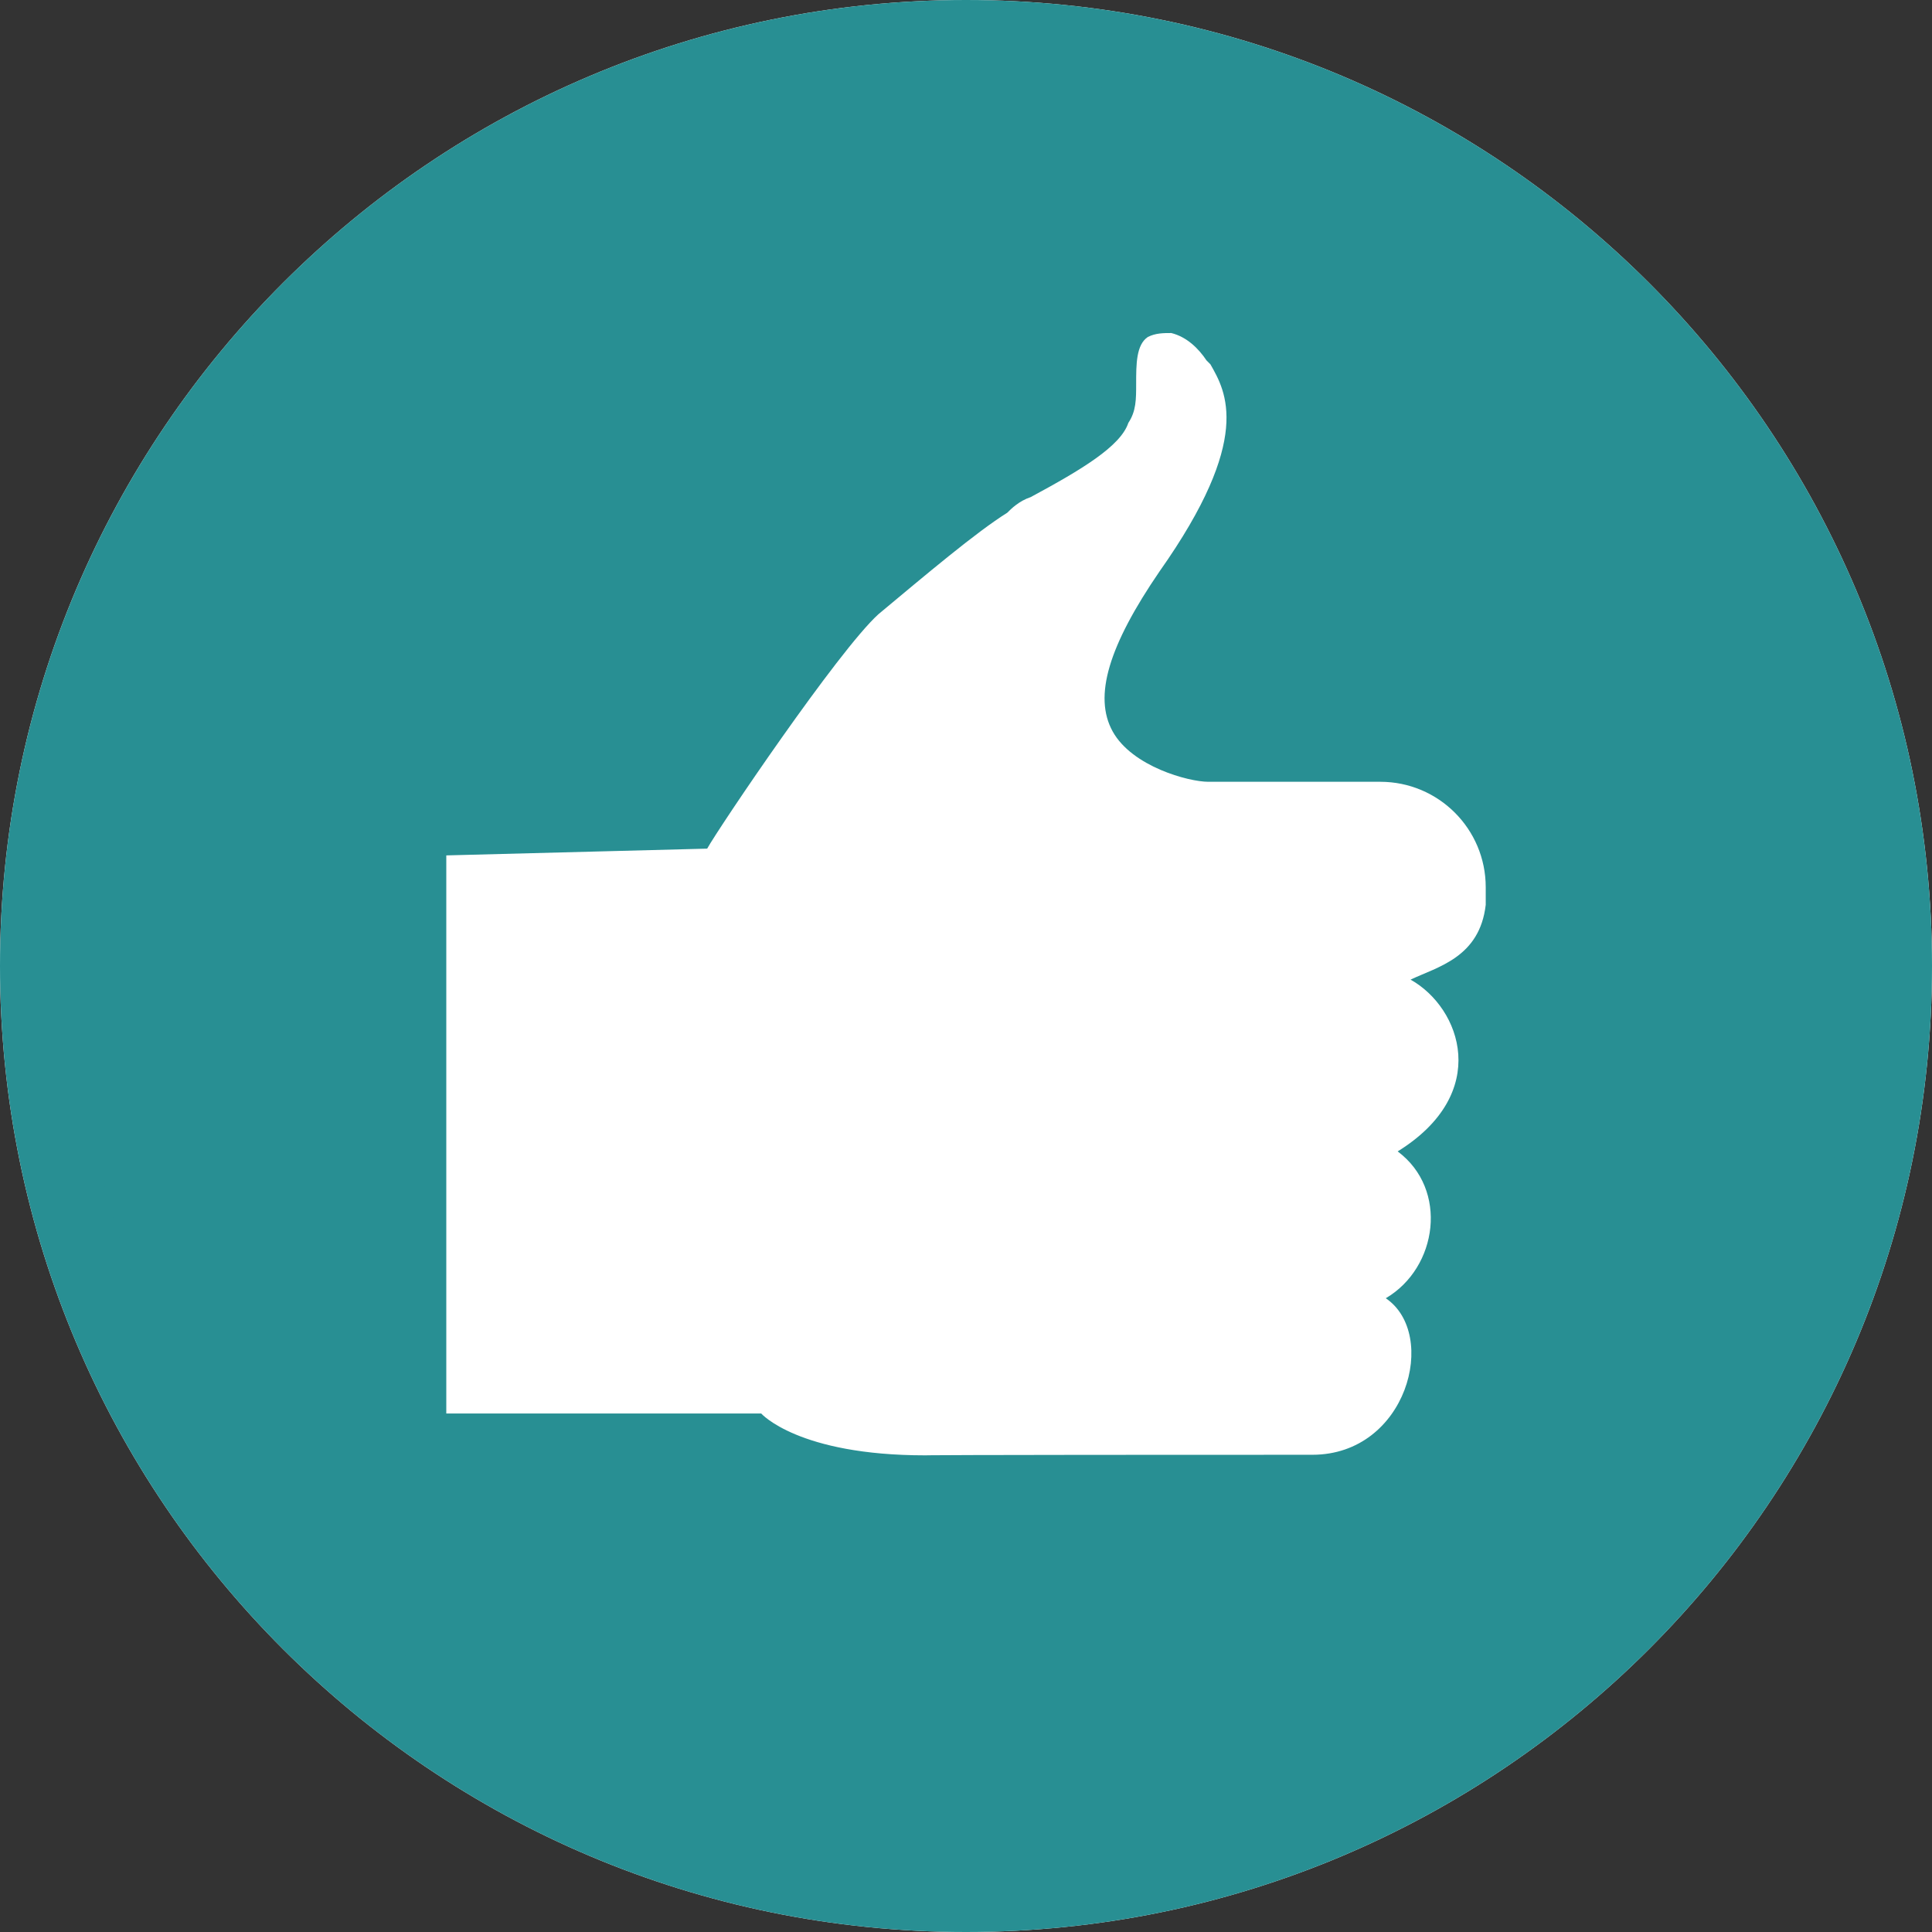
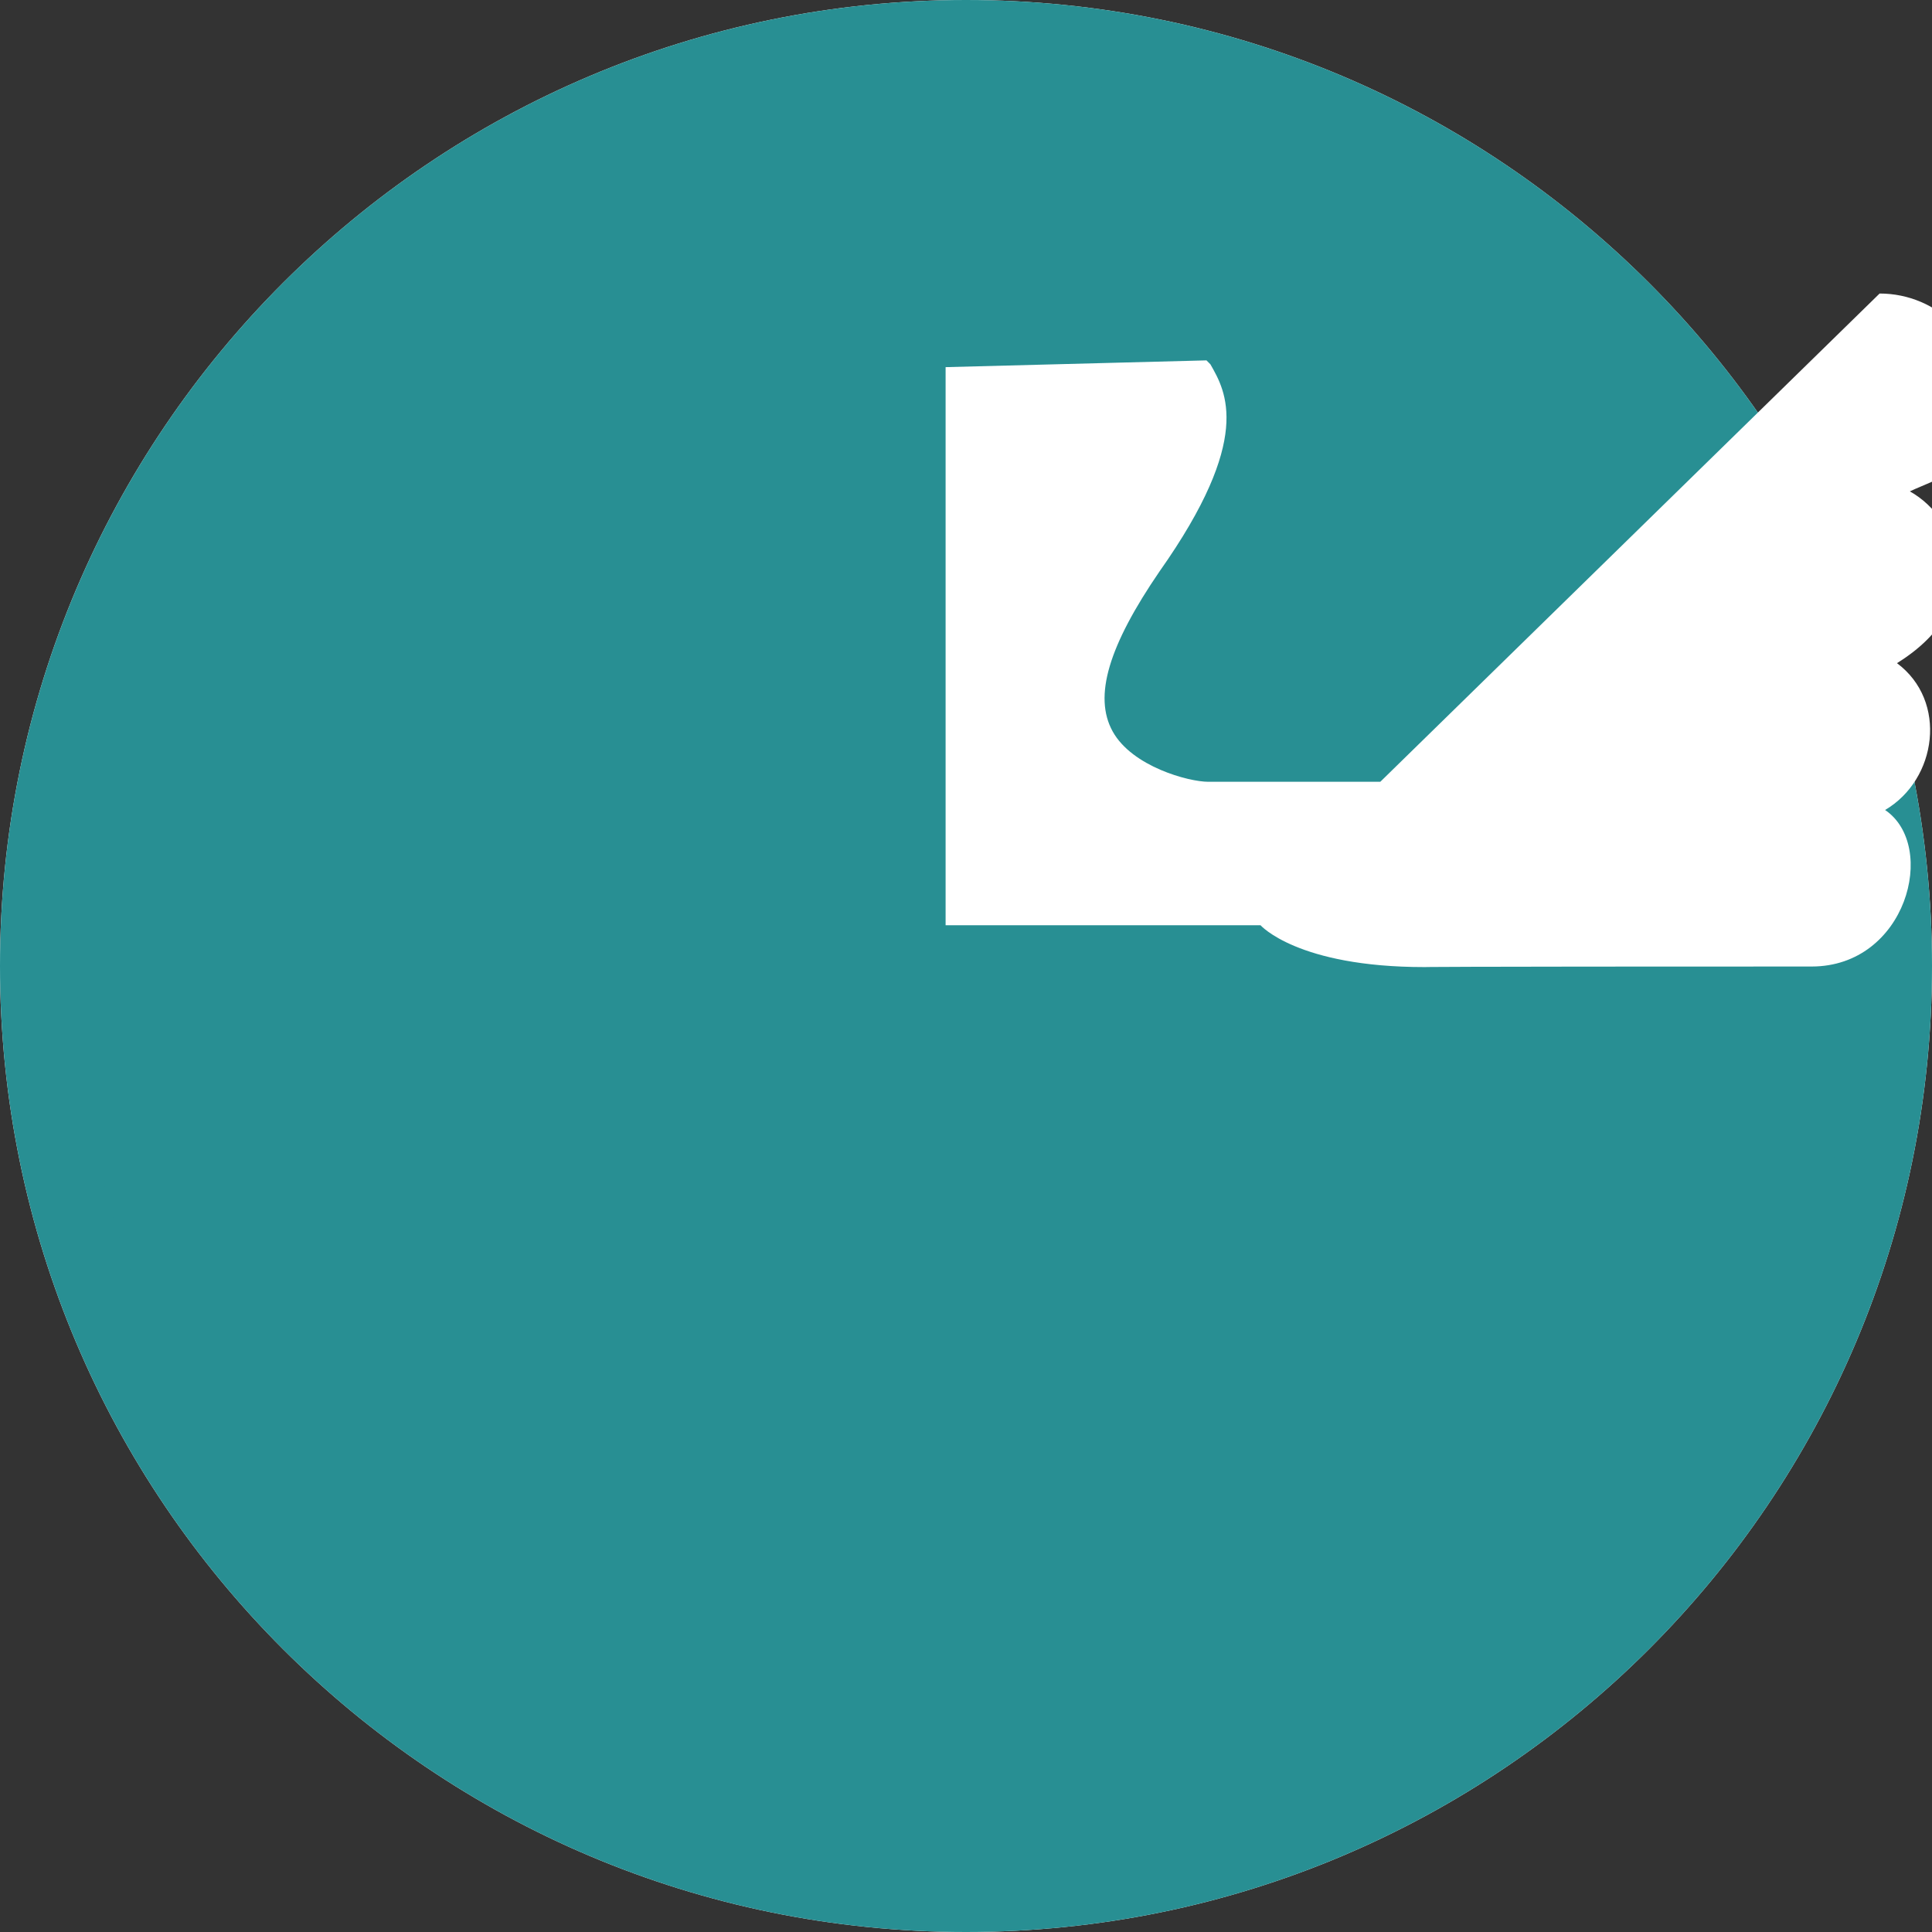
<svg xmlns="http://www.w3.org/2000/svg" width="100" height="100" version="1.1" viewBox="0 0 100 100">
  <rect x="0" y="0" width="100" height="100" fill="#333333" stroke="none" />
  <defs>
    <style>
      .st0 {
        fill: none;
      }

      .st1 {
        stroke: #288f93;
        stroke-width: 4px;
      }

      .st1, .st2 {
        fill: #288f93;
      }

      .st3 {
        clip-path: url(#clippath-1);
      }

      .st4 {
        fill: #fff;
      }

      .st5 {
        fill: #e30613;
      }

      .st6 {
        display: none;
      }

      .st7 {
        clip-path: url(#clippath);
      }
    </style>
    <clipPath id="clippath">
      <rect class="st0" width="100" height="100" />
    </clipPath>
    <clipPath id="clippath-1">
      <rect class="st0" x="83.607" y="-525.297" width="149.786" height="92.594" />
    </clipPath>
  </defs>
  <g id="HG_rot" class="st6">
    <rect class="st5" x="0" y="0" width="100" height="100" rx="50" ry="50" />
  </g>
  <g id="HG_transparent">
    <path class="st0" d="M50,100c27.614,0,50-22.386,50-50S77.614,0,50,0,0,22.386,0,50s22.386,50,50,50" />
  </g>
  <g id="Icon">
    <g id="Gruppe_6054">
      <g class="st7">
        <g id="Gruppe_6053">
          <path id="Pfad_5651" class="st4" d="M50,0c27.614,0,50,22.386,50,50s-22.386,50-50,50S0,77.614,0,50,22.386,0,50,0" />
          <path id="Pfad_6619" class="st1" d="M50,2c26.51,0,48,21.49,48,48s-21.49,48-48,48S2,76.51,2,50,23.49,2,50,2Z" />
          <g id="Gruppe_6615">
            <g class="st3">
              <g id="Gruppe_6614">
-                 <path id="Pfad_5766" class="st2" d="M232.512-471.882l-11.608-19.268c-.59-.864-1.548-1.404-2.592-1.462h-25.888c-.942.003-1.704.765-1.707,1.707v40.686h-66.67c1.861,2.464,2.903,5.45,2.979,8.537h67.882c.401-8.573,7.676-15.197,16.249-14.795,8.011.375,14.42,6.785,14.795,14.795h5.736c.941-.004,1.703-.766,1.707-1.707v-25.323c-.048-1.111-.35-2.196-.883-3.171M222.299-471.845h-21.1c-.941-.004-1.703-.766-1.706-1.707v-11.379c.002-.942.765-1.705,1.707-1.707h13.13c1.034.056,1.975.617,2.516,1.5l6.347,11.79c.32.406.249.995-.157,1.314-.21.165-.48.232-.743.186" />
                <path id="Pfad_5767" class="st2" d="M210.43-432.703c-4.746-.004-8.59-3.854-8.586-8.6s3.854-8.59,8.6-8.586c4.74.004,8.582,3.846,8.586,8.586.003,4.746-3.842,8.597-8.588,8.6h-.012" />
-                 <path id="Pfad_5768" class="st2" d="M167.452-473.332h-63.32c-1.507,0-2.729-1.222-2.729-2.728s1.222-2.729,2.729-2.729h63.32c1.507,0,2.729,1.222,2.729,2.729s-1.222,2.729-2.729,2.729h0M156.312-518.065l2.961-1.552-6.4-4.087-6.314-1.593-7.482,4.468,7.659,4.295,9.576-1.531ZM140.112-516.126l-3.942-2.516-6.319-1.594-5.553,3.317,7.168,6.17,8.646-5.377v-0ZM166.484-513.797l-2.69-2.641-6.591,1.054-2.446,1.287,11.175,6.751.552-6.451h-0ZM170.154-504.802l3.03,1.831,4.508.006-7.685-7.443.147,5.606h0ZM151.842-512.608l-9.652-1.531-14.042,8.737-1.134,2.447h21.1l19.7-.008-15.972-9.645h-0ZM117.152-515.831l-13.615,9.314,3.147,3.562h17.257l3.055-6.589-9.844-6.287ZM184.143-500.113h-27.771v15.2c0,1.507-1.222,2.728-2.729,2.728s-2.729-1.222-2.729-2.729h0v-15.2h-31.3v15.116c0,1.507-1.222,2.728-2.729,2.728s-2.729-1.222-2.729-2.729v-15.116h-11.785c-.863.047-1.684.39-2.324.97l-11.602,11.746c-.533.583-.63,1.443-.24,2.13l17.423,28.061c.481.684,1.249,1.111,2.084,1.158h54.193c.841-.048,1.62-.458,2.136-1.124l20.691-30.131c.467-.75.734-1.607.775-2.49v-8.957c-.003-.753-.613-1.362-1.366-1.364M167.452-472.472h-63.32c-1.507,0-2.729-1.222-2.729-2.729s1.222-2.729,2.729-2.729h63.32c1.507,0,2.729,1.222,2.729,2.729s-1.222,2.729-2.729,2.729h0" />
                <path id="Pfad_5769" class="st2" d="M112.176-432.703c-4.746-.004-8.59-3.854-8.586-8.6s3.854-8.59,8.6-8.586c4.74.004,8.582,3.846,8.586,8.586.003,4.746-3.842,8.597-8.588,8.6h-.012" />
                <path id="Pfad_5770" class="st2" d="M83.607-450.222v8.536h14.306c.075-3.087,1.116-6.072,2.977-8.536h-17.283Z" />
              </g>
            </g>
          </g>
        </g>
      </g>
    </g>
-     <path class="st4" d="M71.444,40.465h-8.905c-1.011,0-3.935-.783-4.946-2.603-1.011-1.82-.202-4.449,2.427-8.29,4.853-6.875,3.438-9.301,2.629-10.717l-.202-.202c-.405-.607-1.011-1.213-1.82-1.415-.405,0-.809,0-1.213.202-.607.404-.607,1.415-.607,2.426,0,.809,0,1.415-.404,2.022-.404,1.213-2.427,2.426-5.055,3.842-.607.202-1.011.607-1.213.809-1.618,1.011-4.246,3.235-6.673,5.257-2.085,1.895-8.272,11.065-8.859,12.129l-13.503.35v28.888h16.301s1.905,2.165,8.488,2.165c.142,0-.362-.029,20.035-.029,4.901,0,6.553-6.237,3.804-8.102,2.692-1.582,3.252-5.637.615-7.6,4.858-3.011,3.285-7.423.667-8.892,1.406-.666,3.578-1.148,3.891-3.873v-.91c0-3.014-2.443-5.457-5.457-5.457Z" />
+     <path class="st4" d="M71.444,40.465h-8.905c-1.011,0-3.935-.783-4.946-2.603-1.011-1.82-.202-4.449,2.427-8.29,4.853-6.875,3.438-9.301,2.629-10.717l-.202-.202l-13.503.35v28.888h16.301s1.905,2.165,8.488,2.165c.142,0-.362-.029,20.035-.029,4.901,0,6.553-6.237,3.804-8.102,2.692-1.582,3.252-5.637.615-7.6,4.858-3.011,3.285-7.423.667-8.892,1.406-.666,3.578-1.148,3.891-3.873v-.91c0-3.014-2.443-5.457-5.457-5.457Z" />
  </g>
</svg>